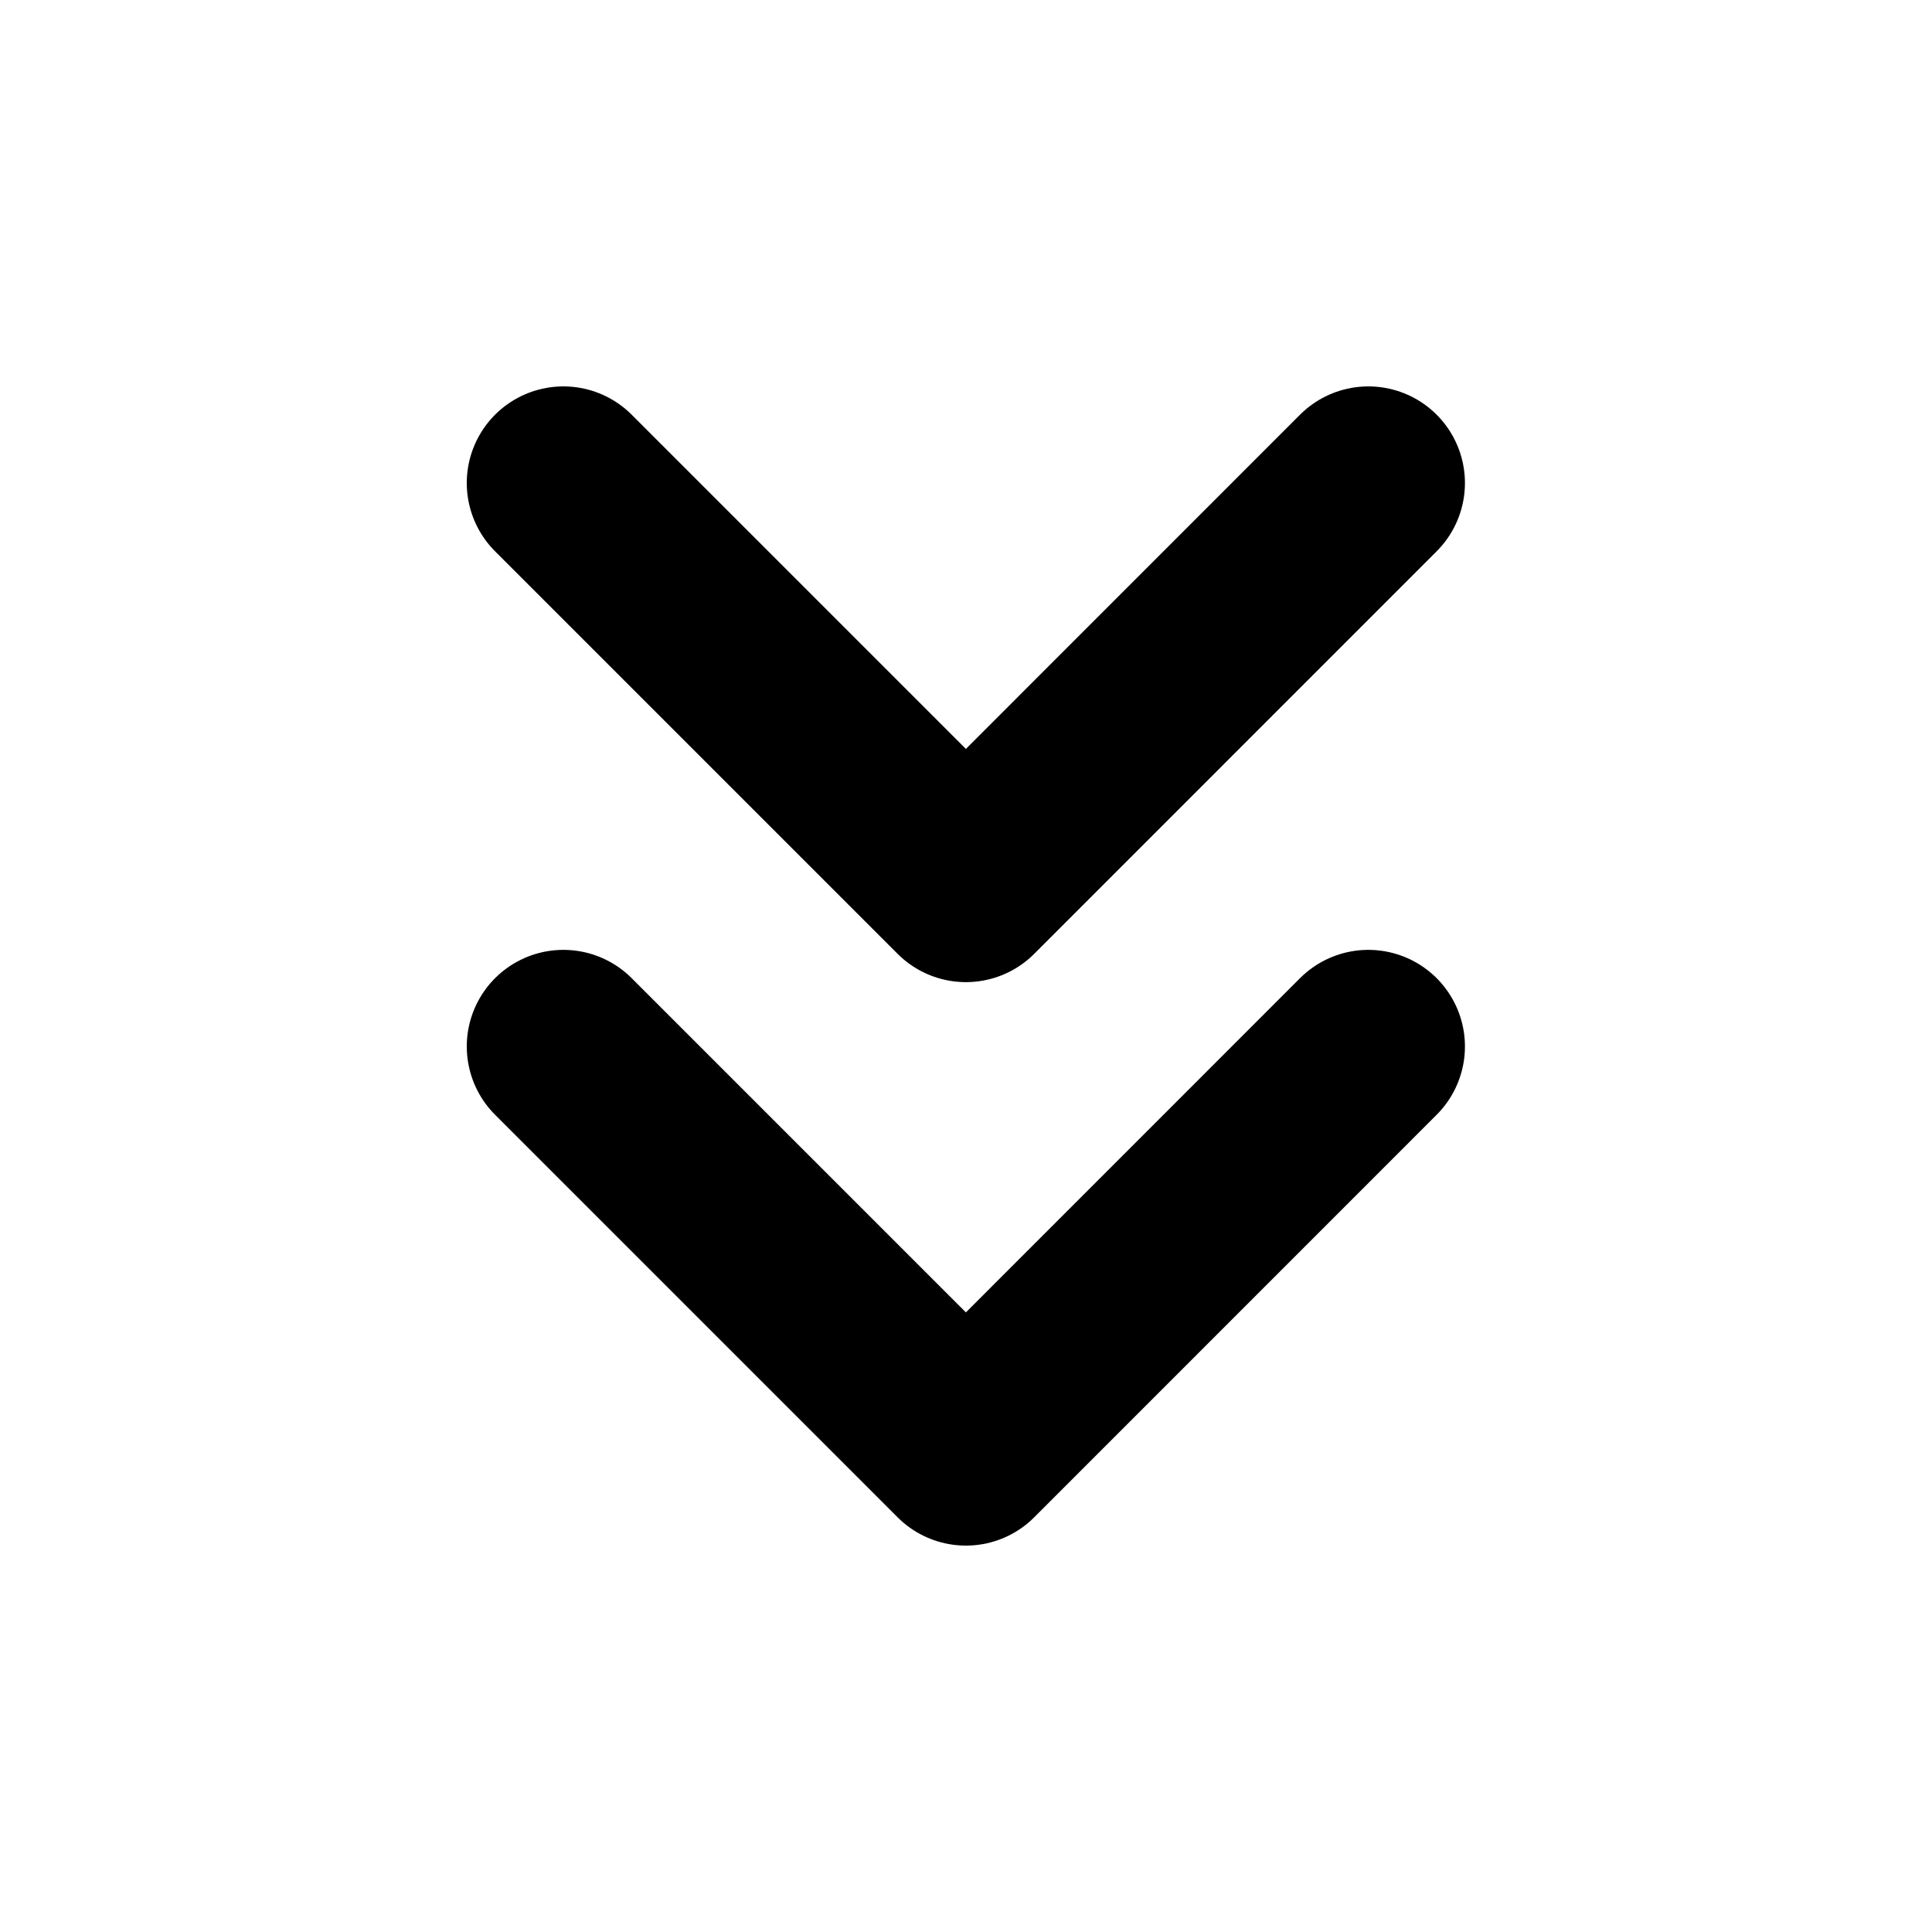
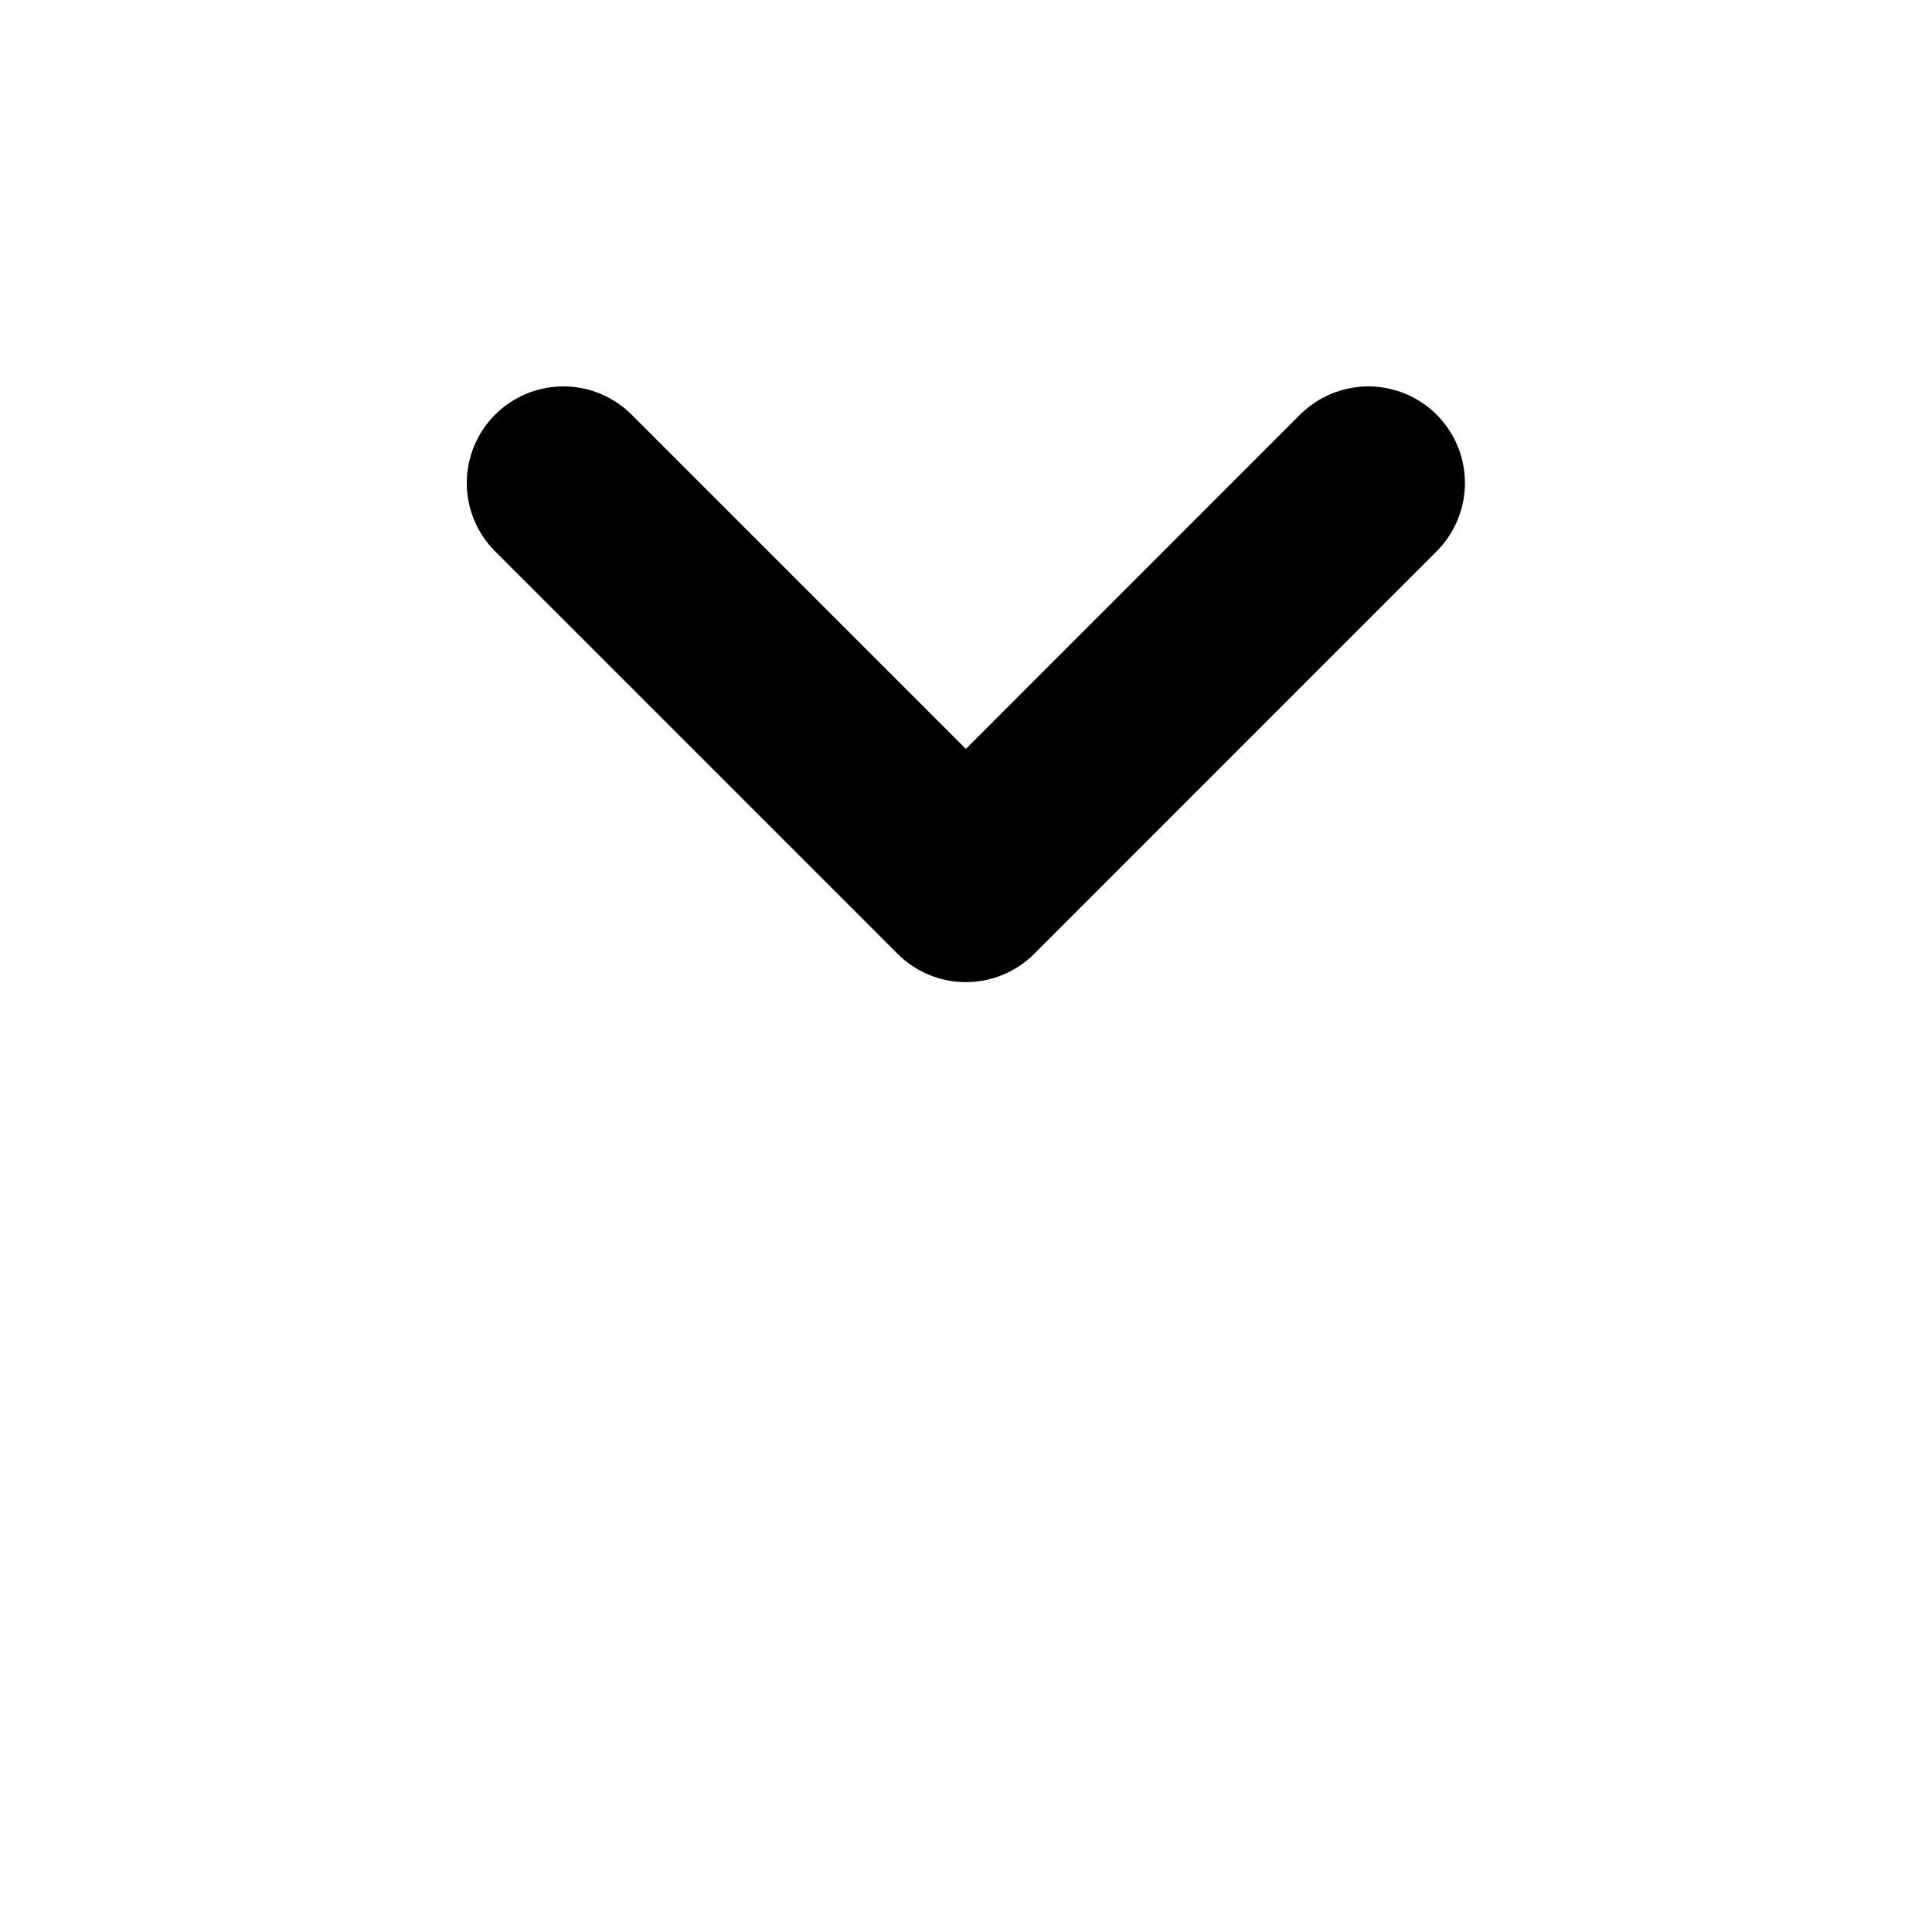
<svg xmlns="http://www.w3.org/2000/svg" width="20" height="20" viewBox="0 0 20 20" fill="none">
  <path d="M5.832 5L9.999 9.167L14.165 5" stroke="black" stroke-width="2" stroke-linecap="round" stroke-linejoin="round" />
-   <path d="M5.832 10.833L9.999 15L14.165 10.833" stroke="black" stroke-width="2" stroke-linecap="round" stroke-linejoin="round" />
</svg>